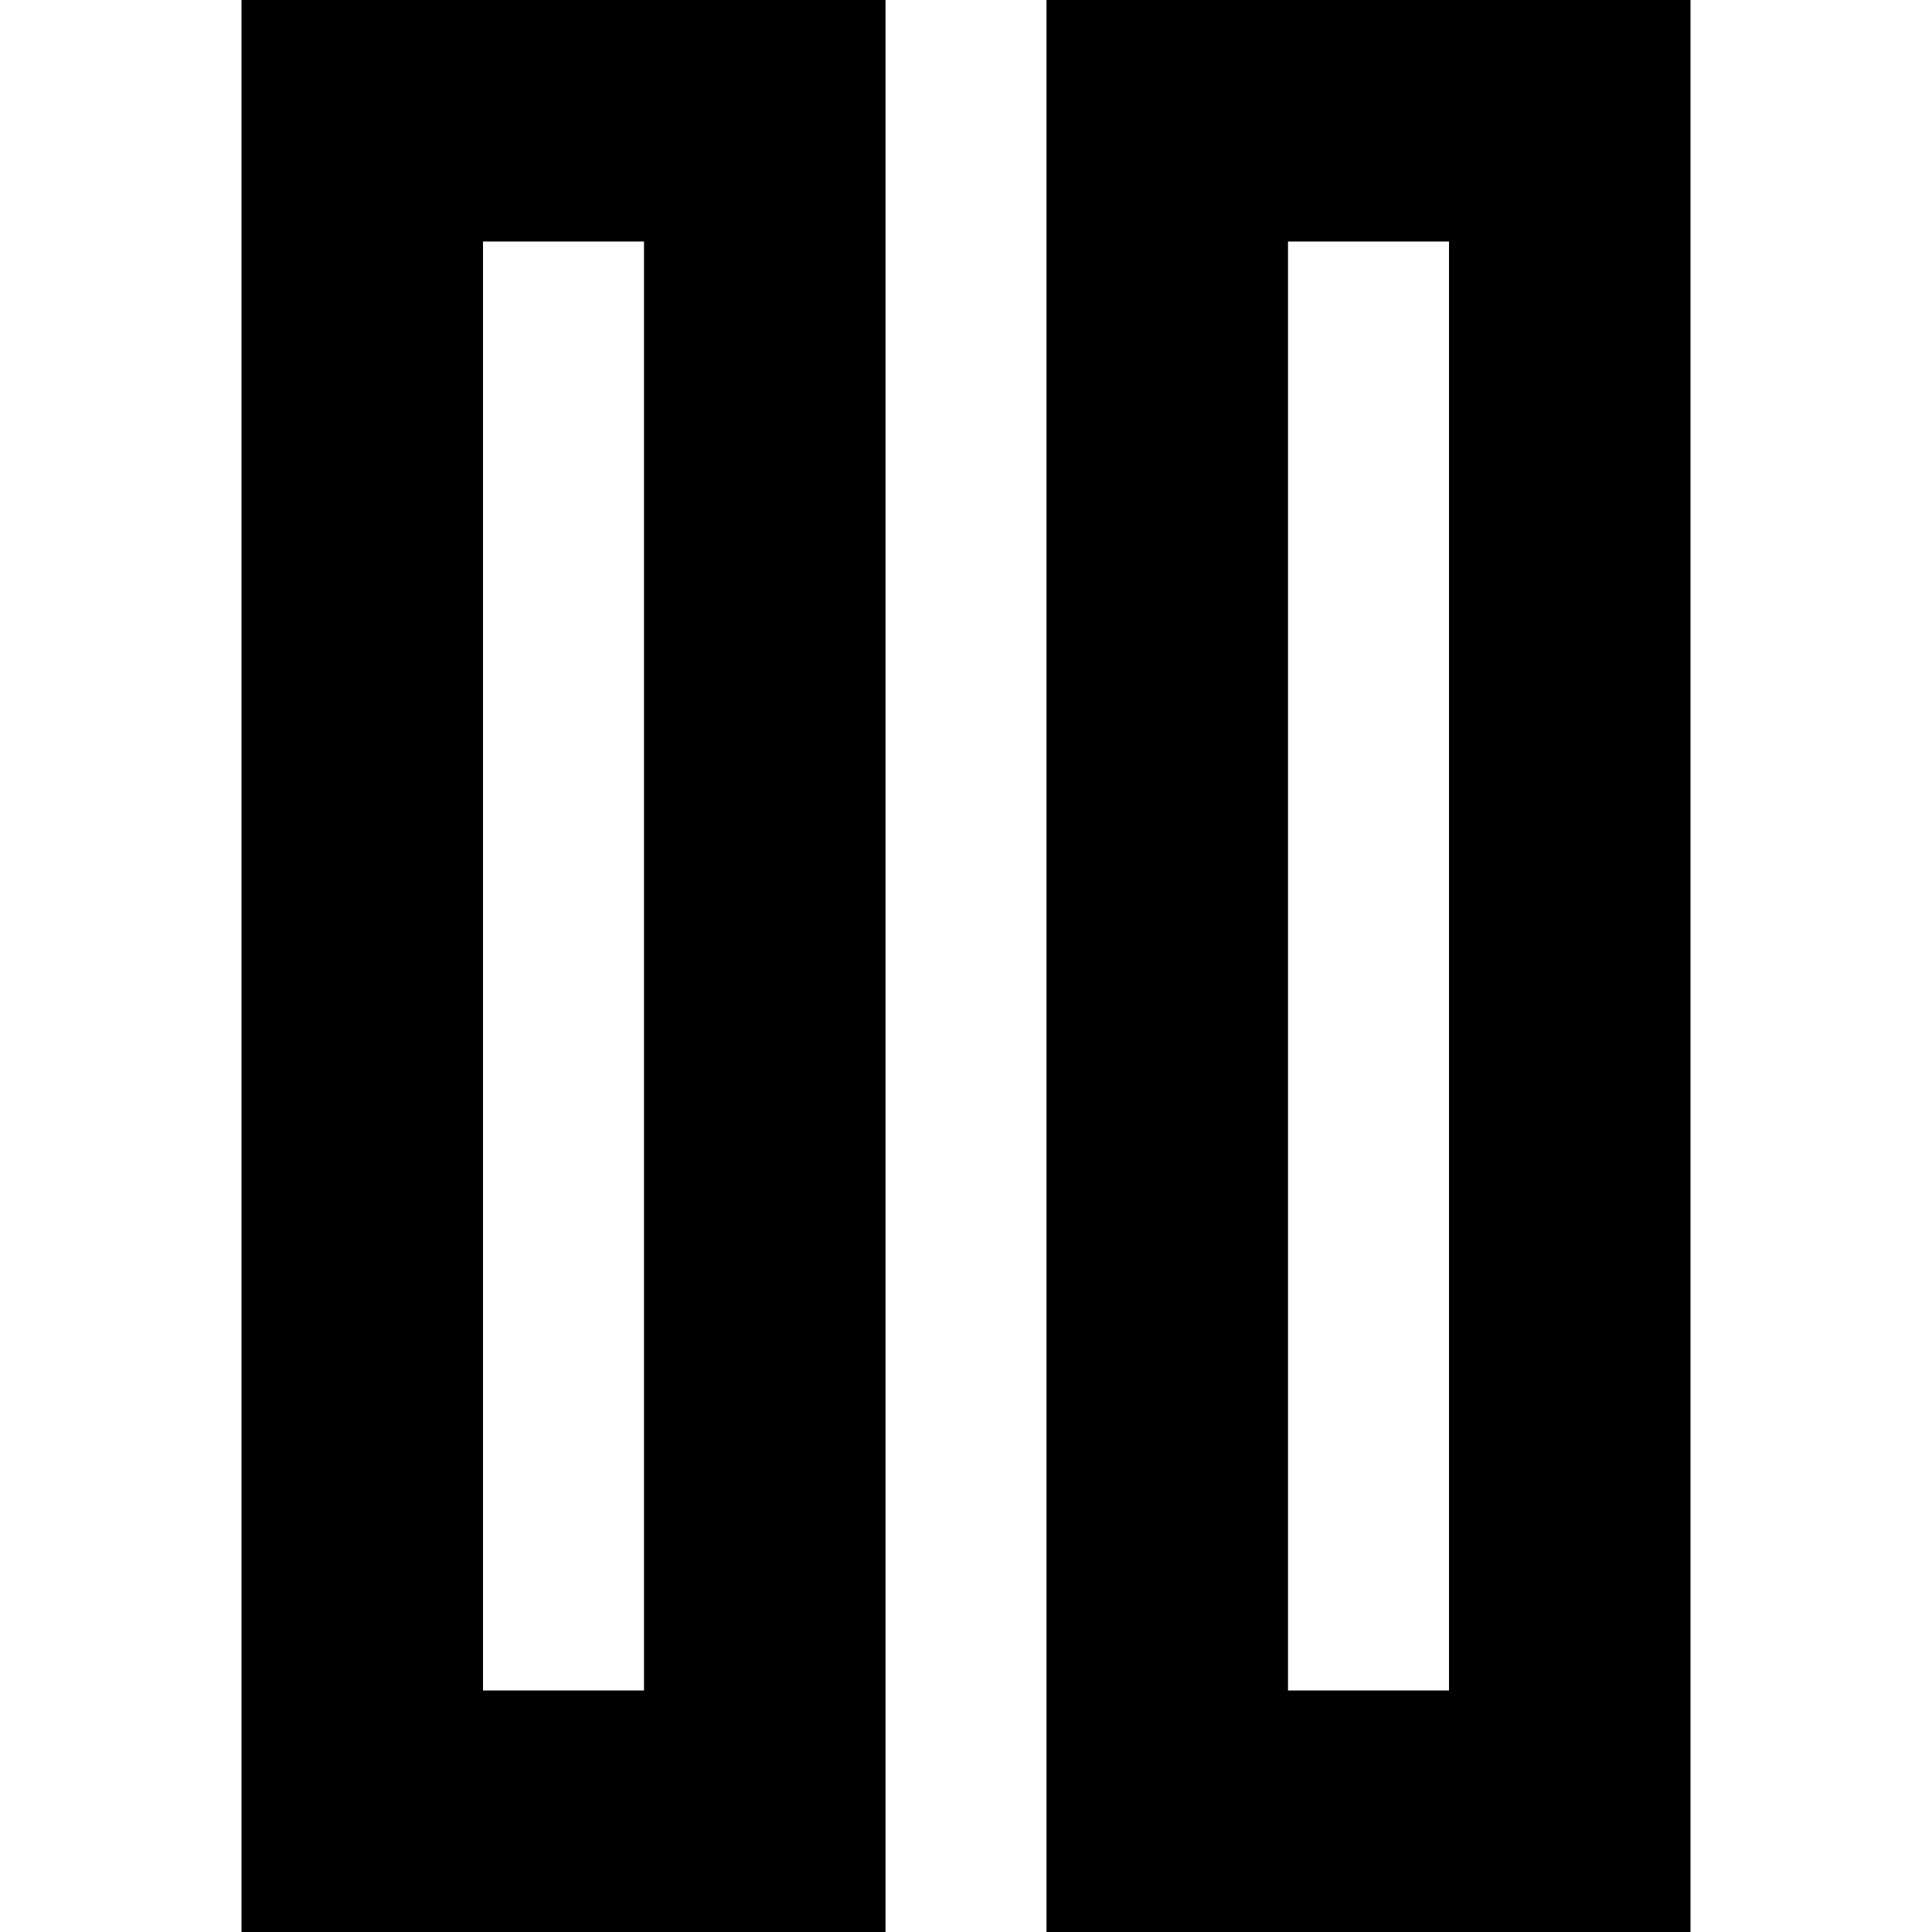
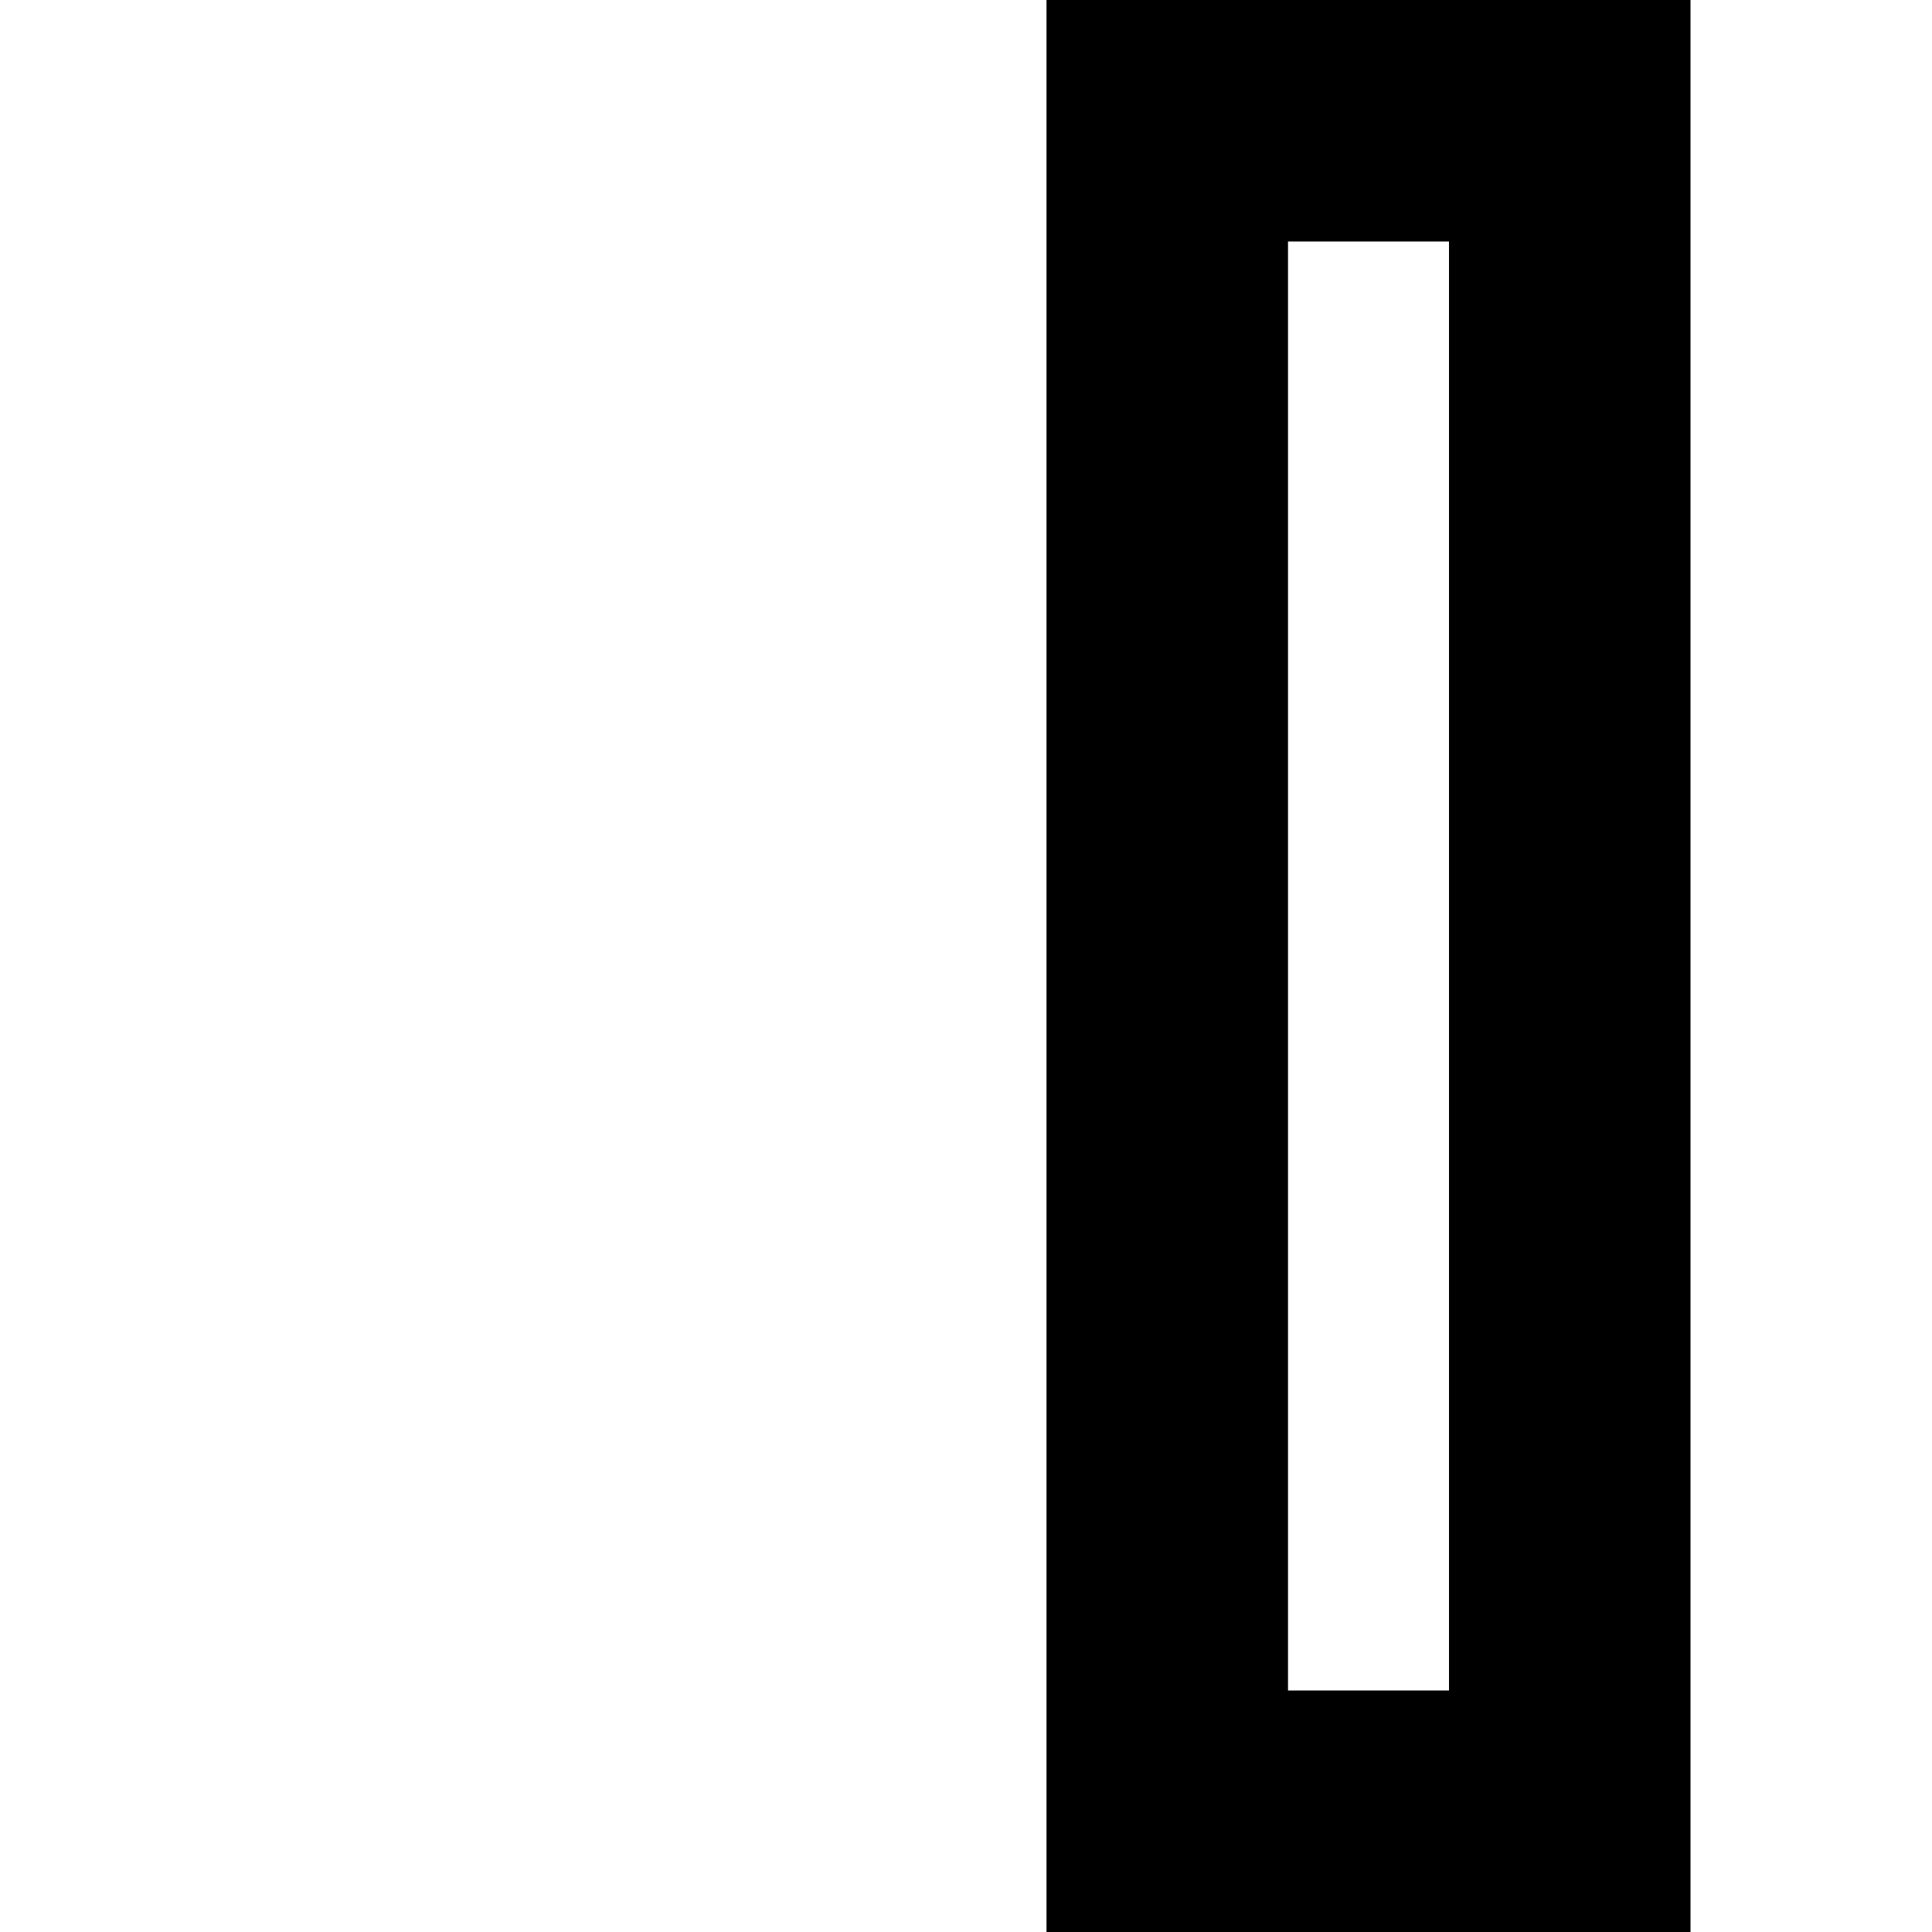
<svg xmlns="http://www.w3.org/2000/svg" id="Isolation_Mode" data-name="Isolation Mode" viewBox="0 0 24 24" width="512" height="512">
-   <path d="M11,24H3V0h8ZM6,21H8V3H6Z" />
  <path d="M21,24H13V0h8Zm-5-3h2V3H16Z" />
</svg>